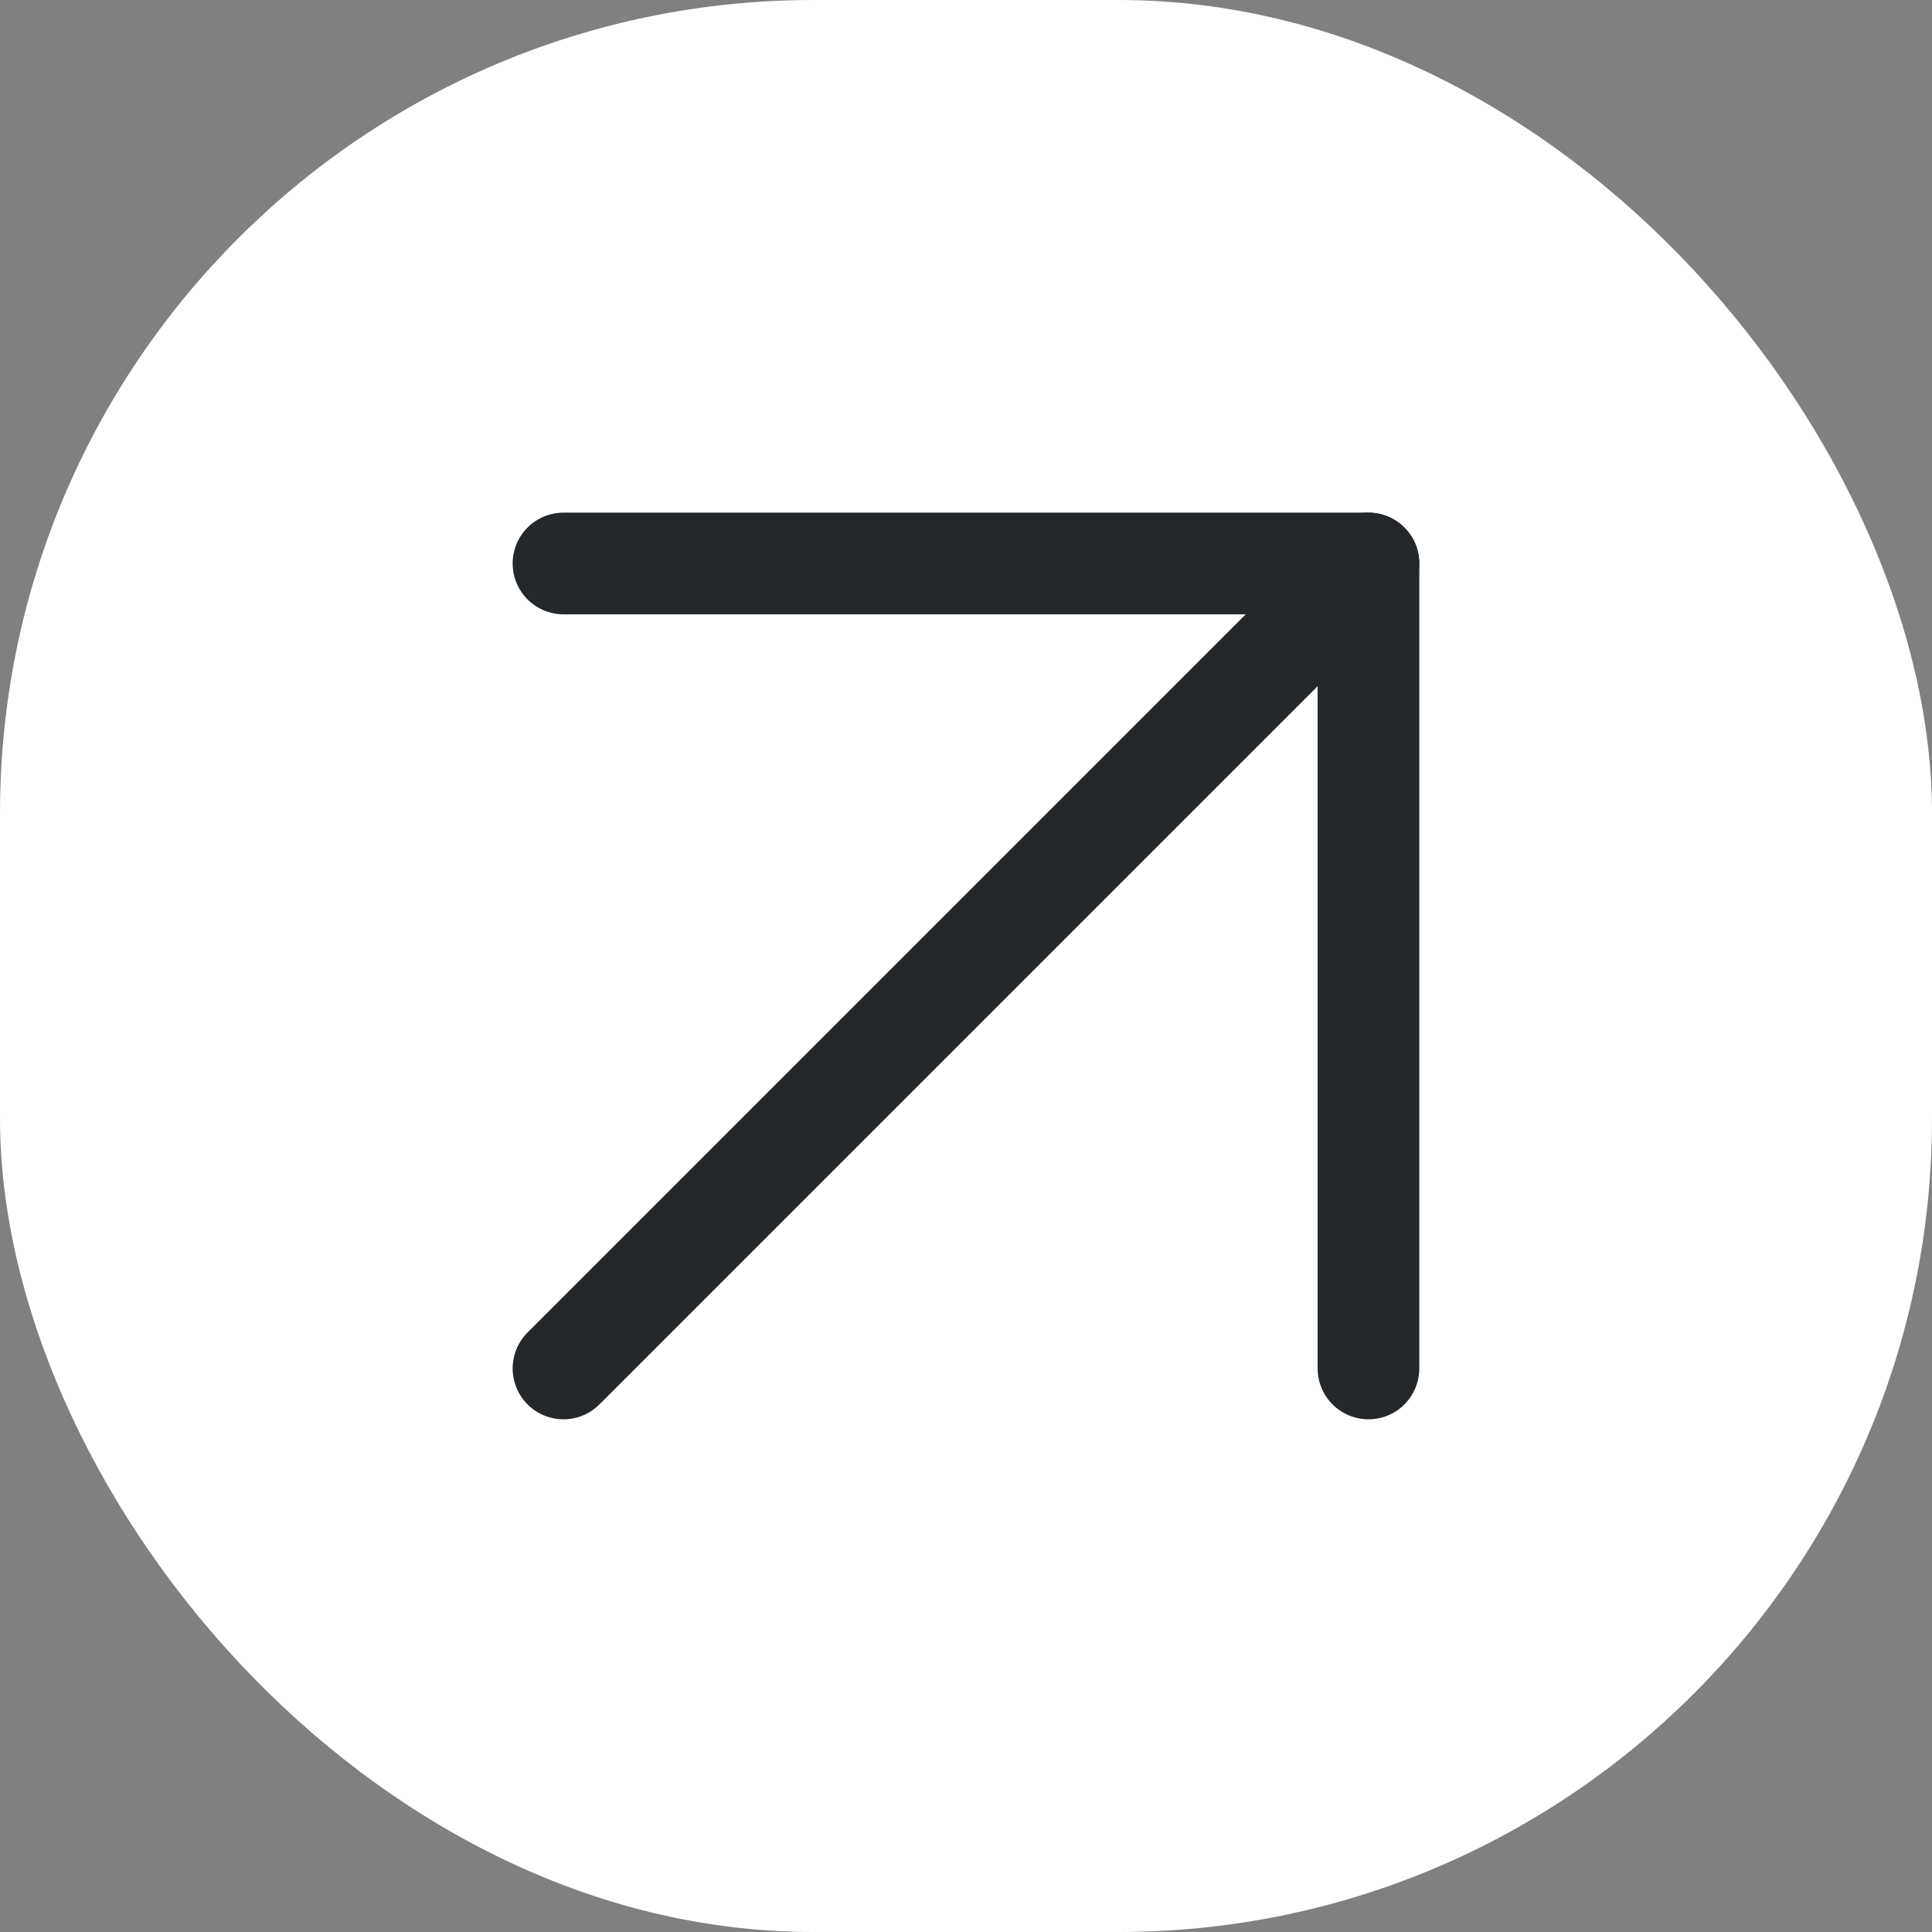
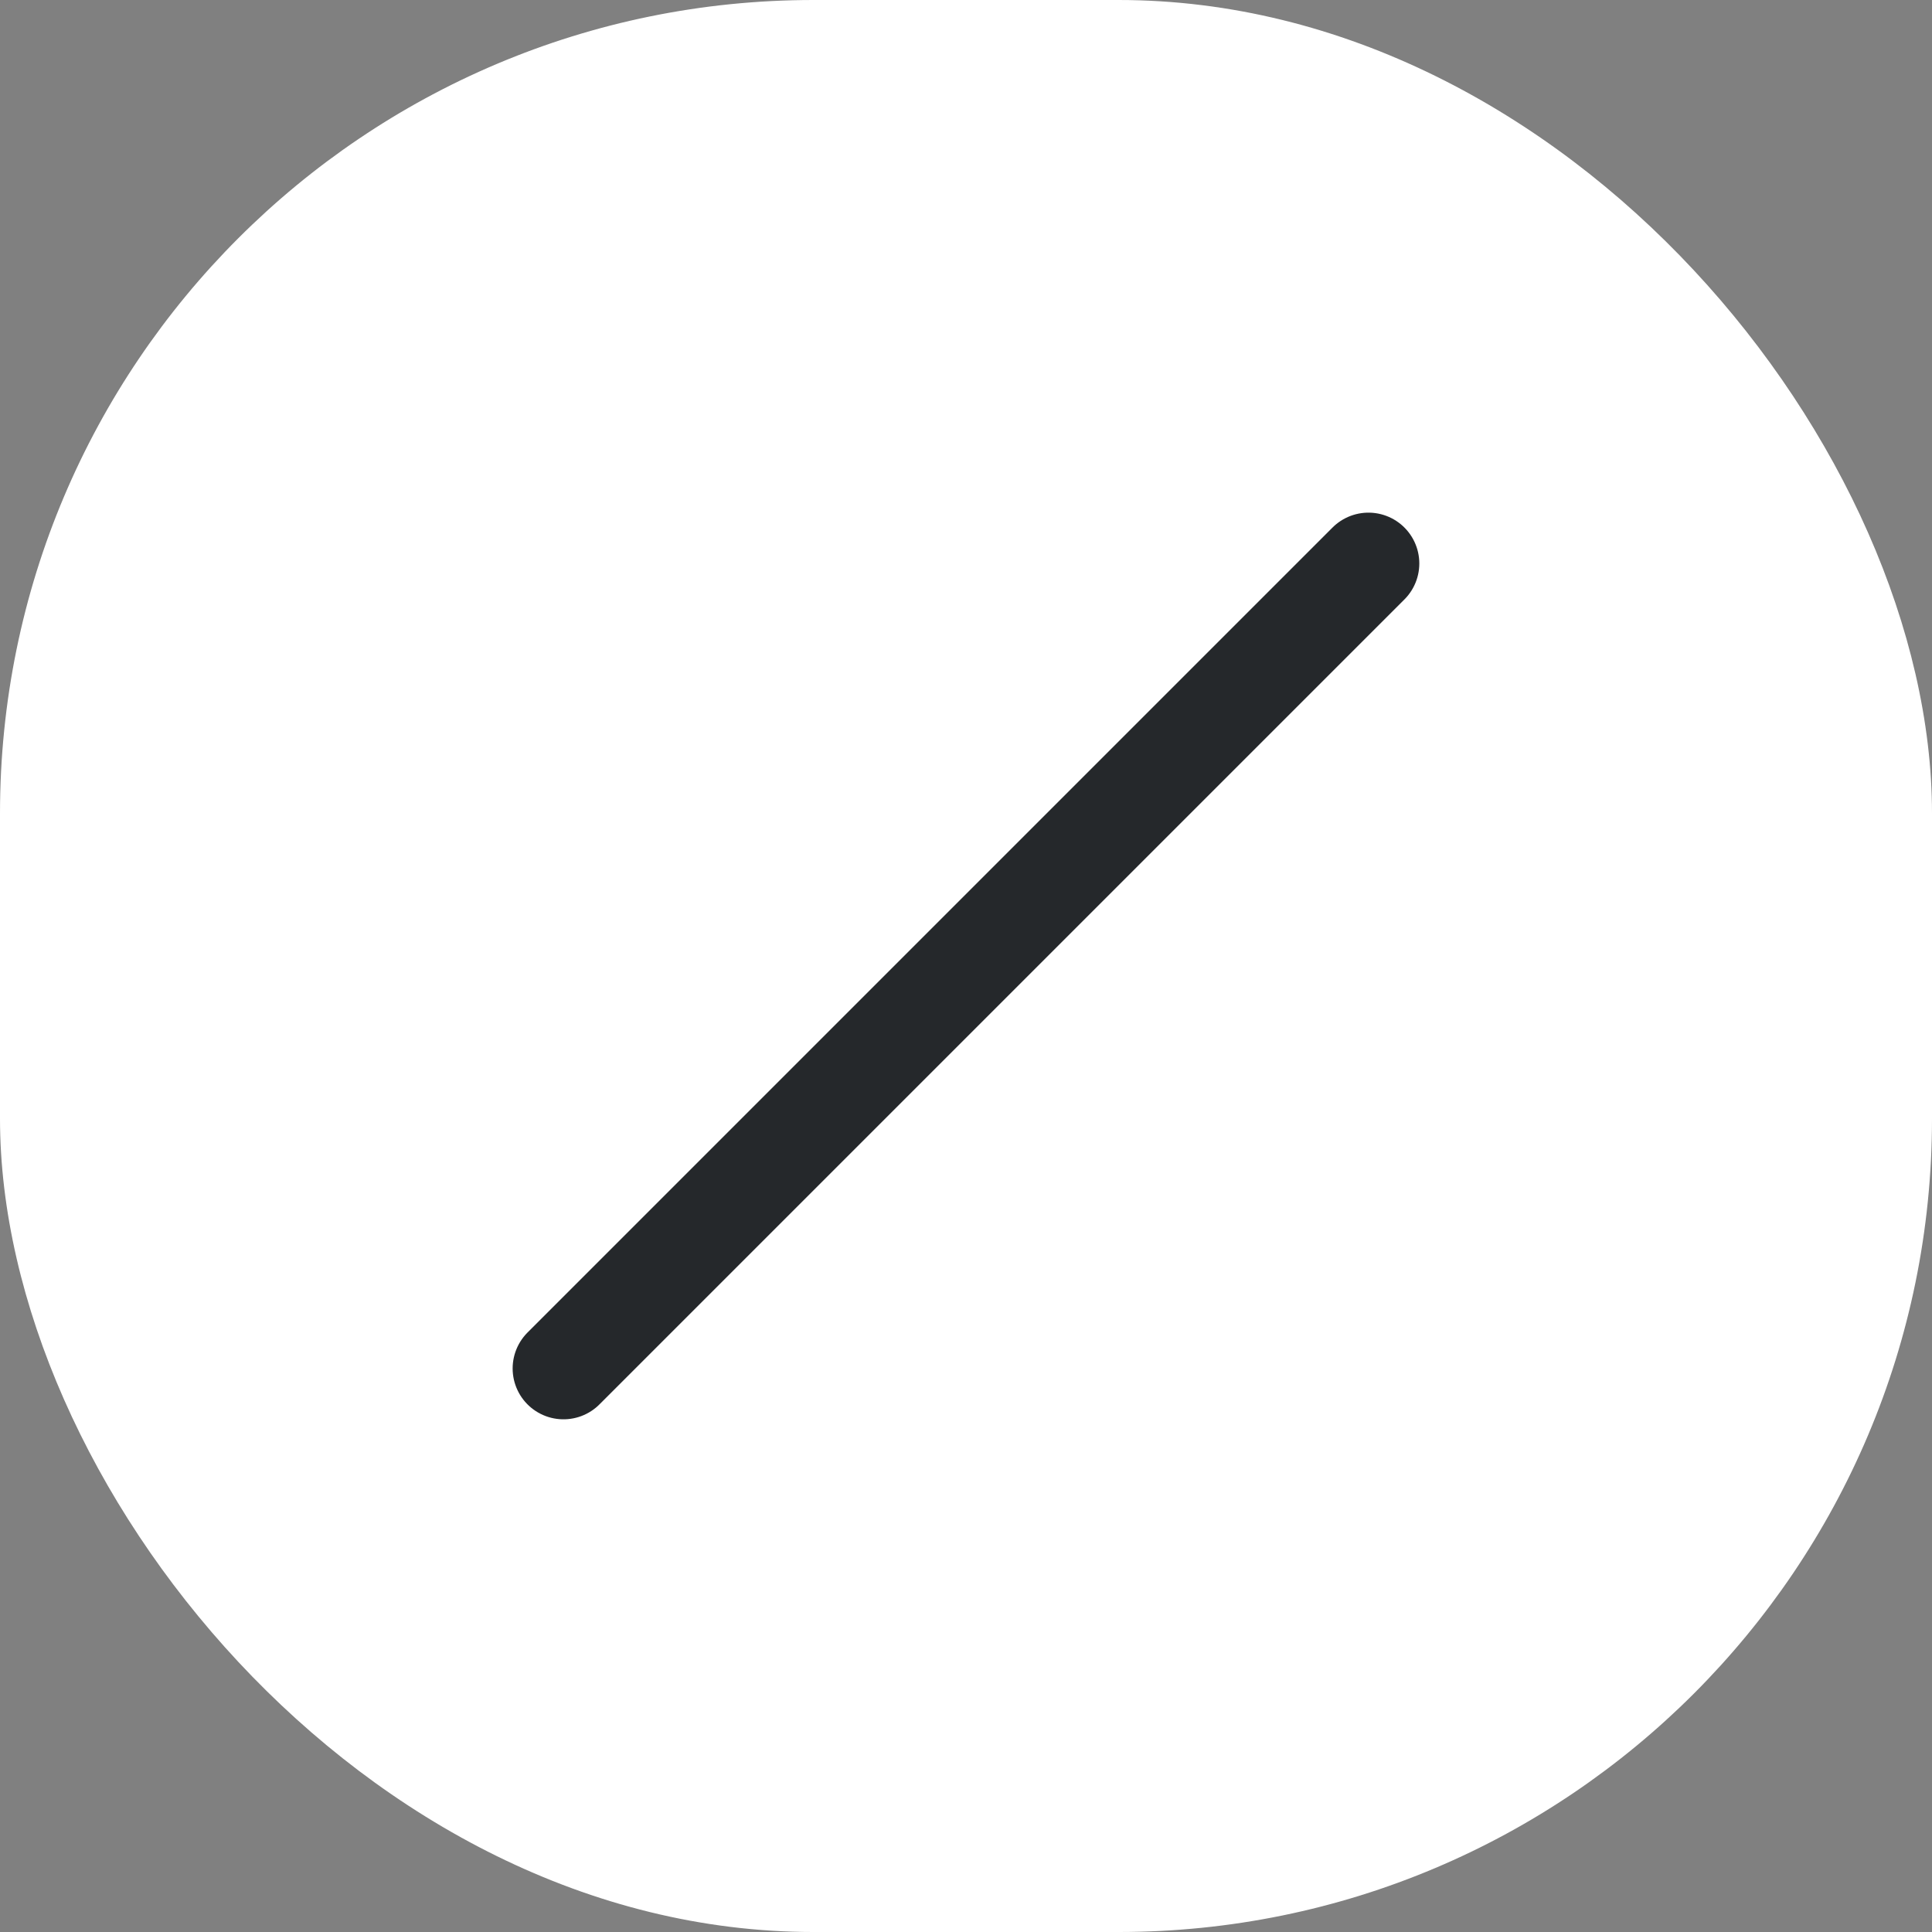
<svg xmlns="http://www.w3.org/2000/svg" width="38" height="38" viewBox="0 0 38 38" fill="none">
  <rect x="0" y="0" width="38" height="38" fill="#808080" stroke="none" />
  <rect width="38" height="38" rx="16" fill="white" />
  <path d="M11.083 26.916L26.916 11.083" stroke="#25282B" stroke-width="2" stroke-linecap="round" stroke-linejoin="round" />
-   <path d="M11.083 11.083H26.916V26.916" stroke="#25282B" stroke-width="2" stroke-linecap="round" stroke-linejoin="round" />
</svg>